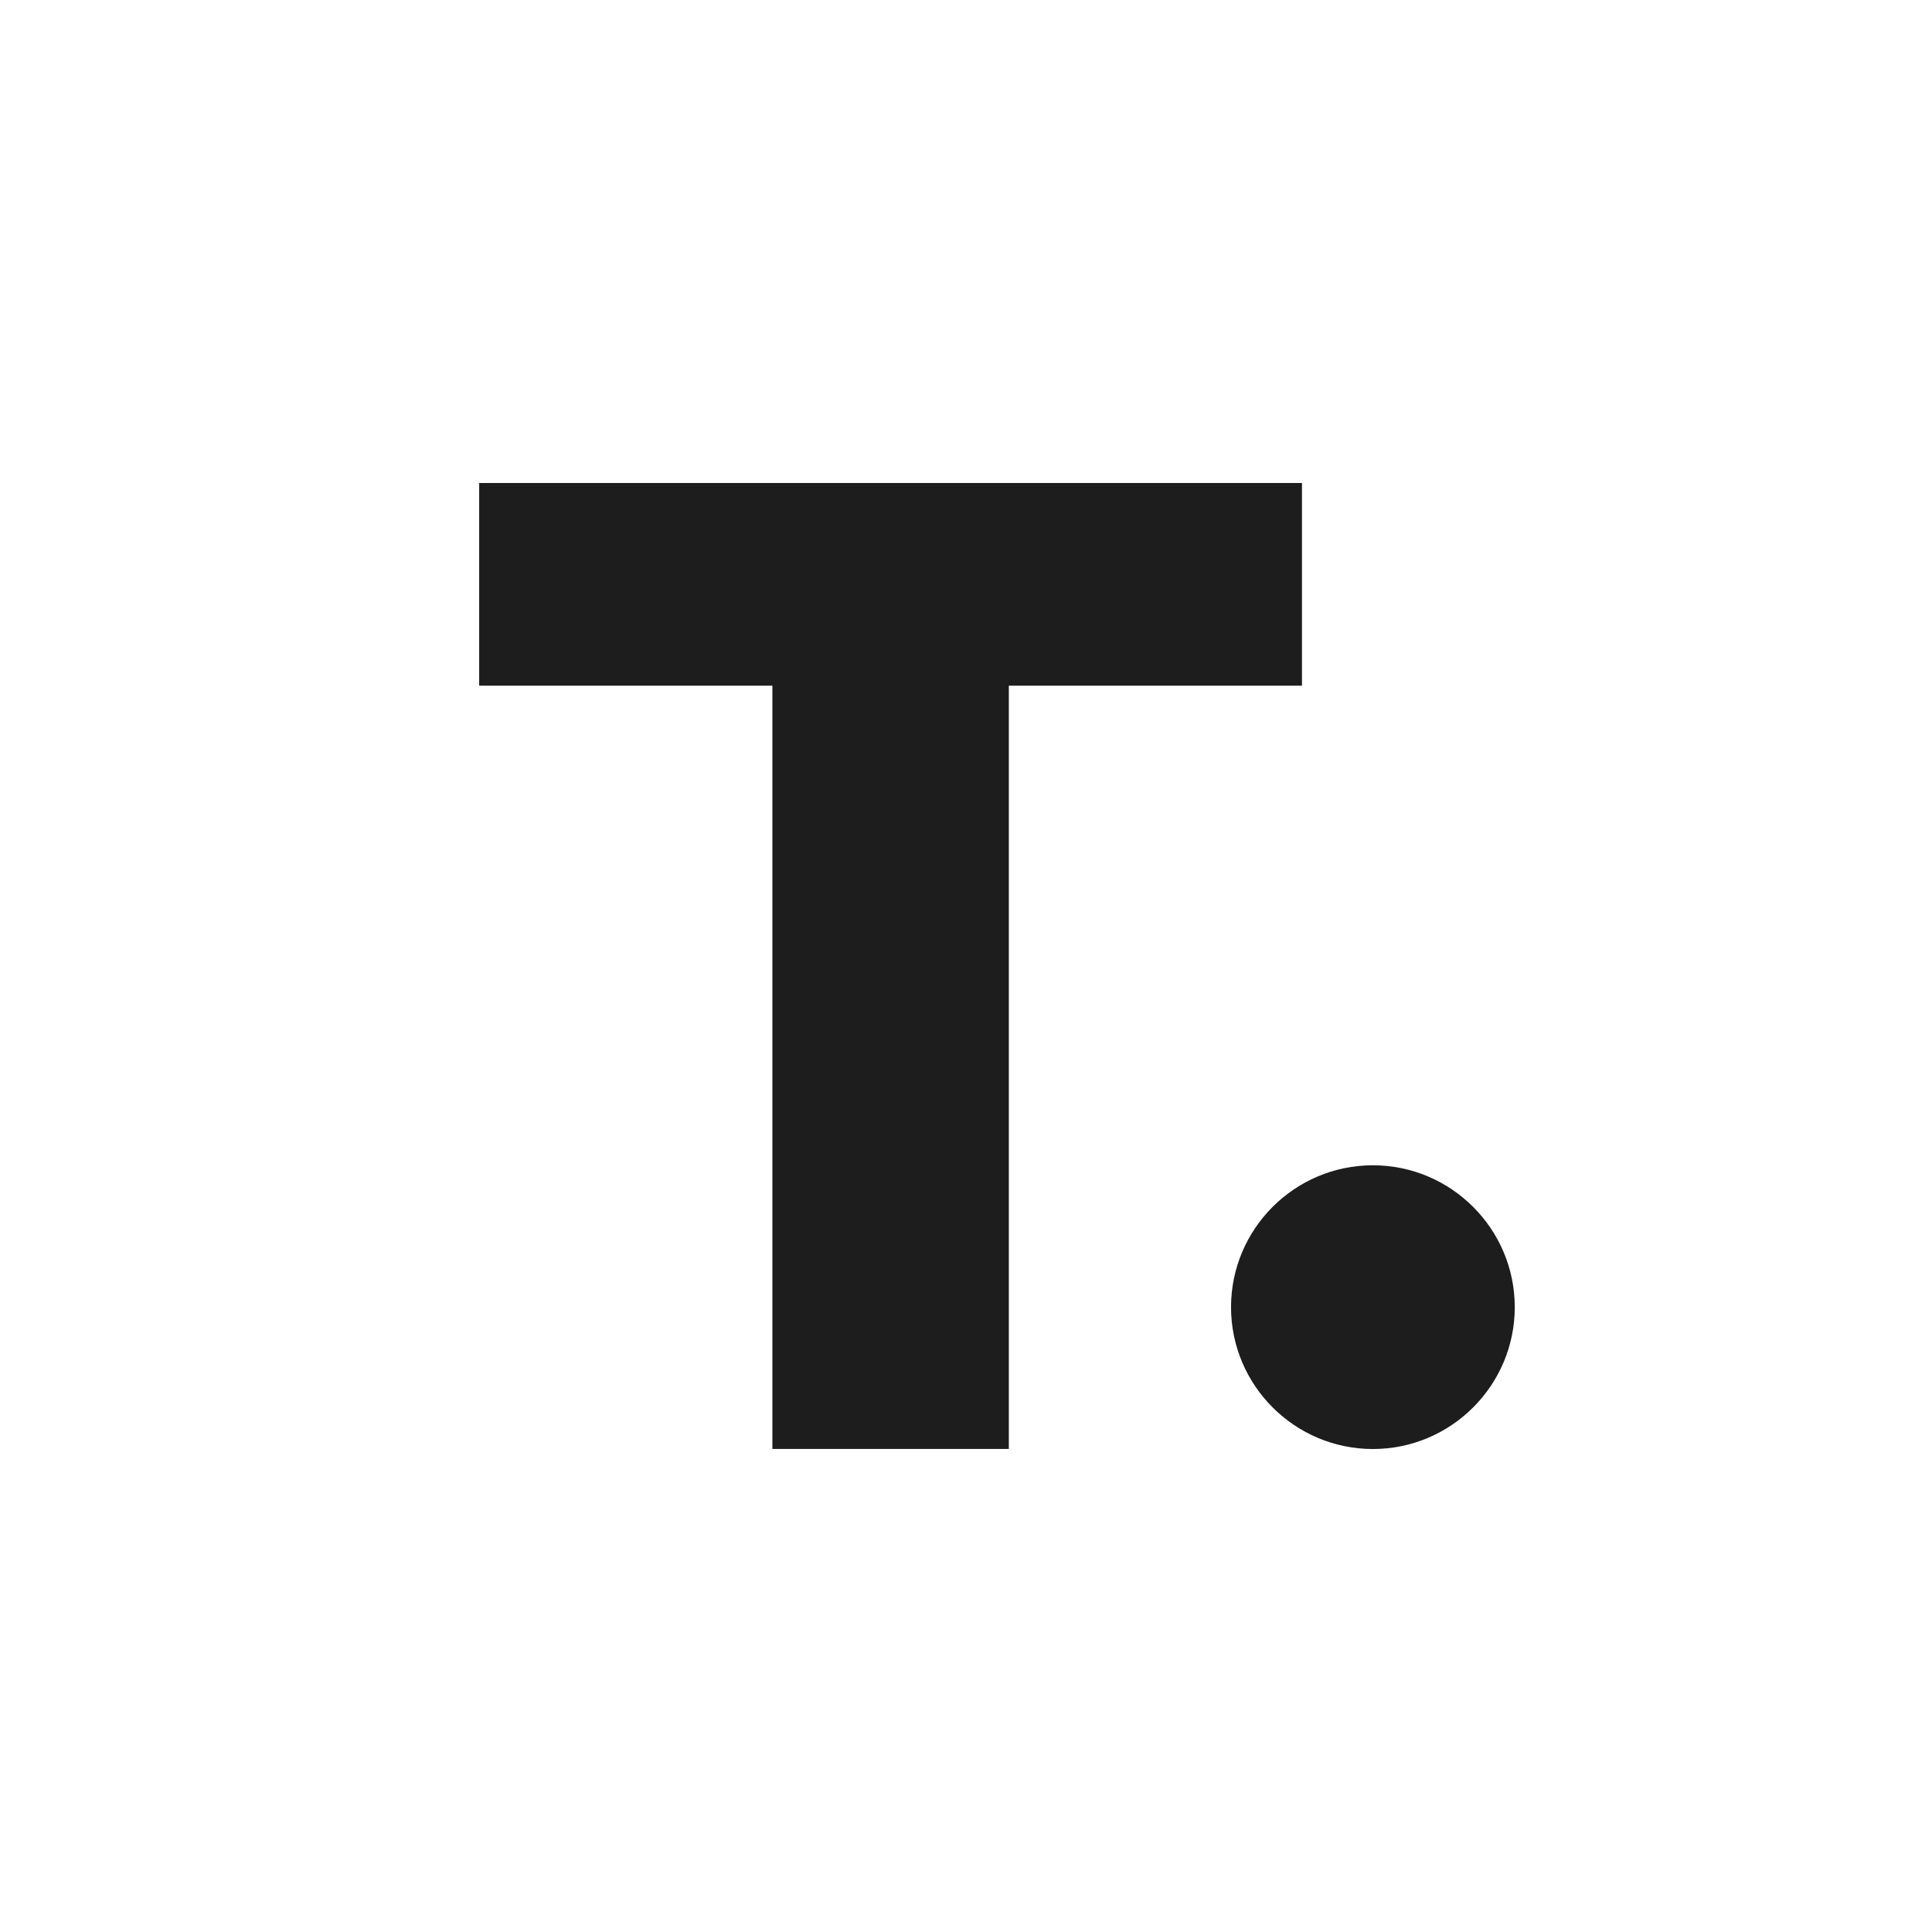
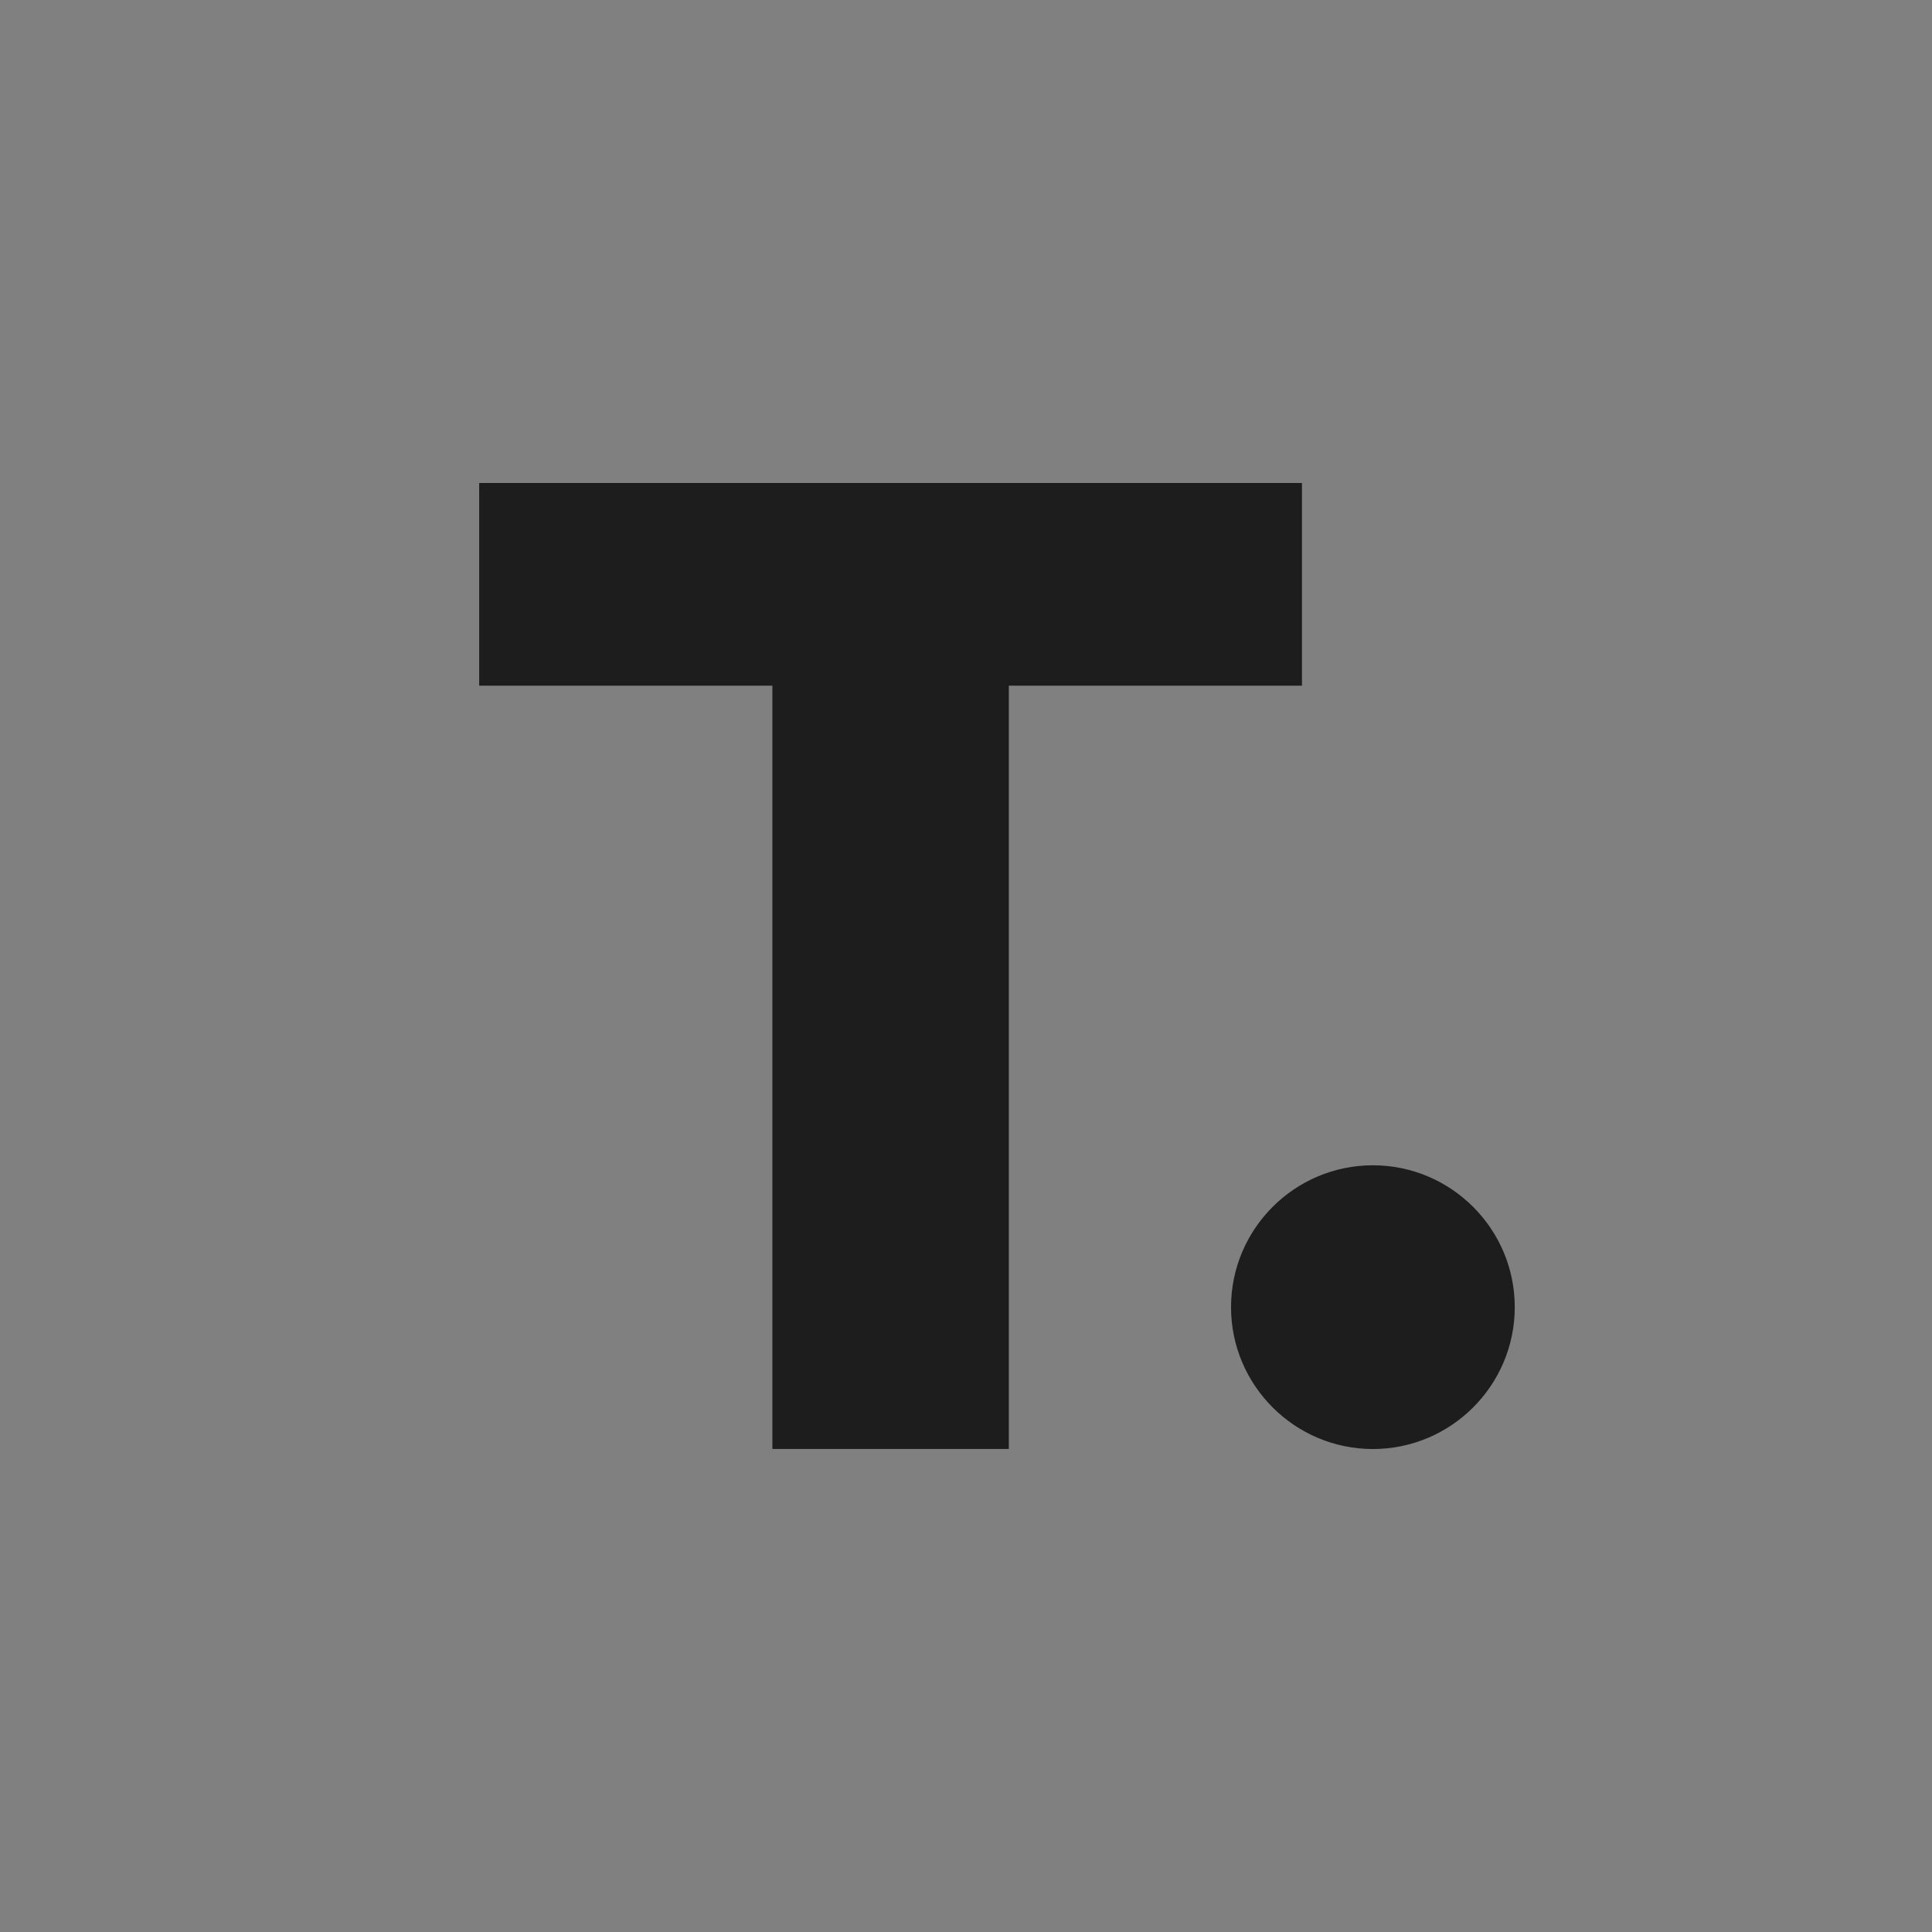
<svg xmlns="http://www.w3.org/2000/svg" width="200" height="200" fill="none">
  <rect width="100%" height="100%" fill="#808080" stroke="none" />
  <g clip-path="url(#a)">
-     <path fill="#fff" d="M0 0h200v200H0z" />
    <path fill="#1D1D1D" d="M79.957 70.98H49.603V50.002h85.176V70.98h-30.346v79.015H79.957V70.98zm62.165 49.65c8.095 0 14.686 6.591 14.686 14.686 0 8.095-6.591 14.686-14.686 14.686-8.095 0-14.686-6.591-14.686-14.686 0-8.095 6.583-14.686 14.686-14.686z" />
  </g>
  <defs>
    <clipPath id="a">
      <path fill="#fff" d="M0 0h200v200H0z" />
    </clipPath>
  </defs>
</svg>